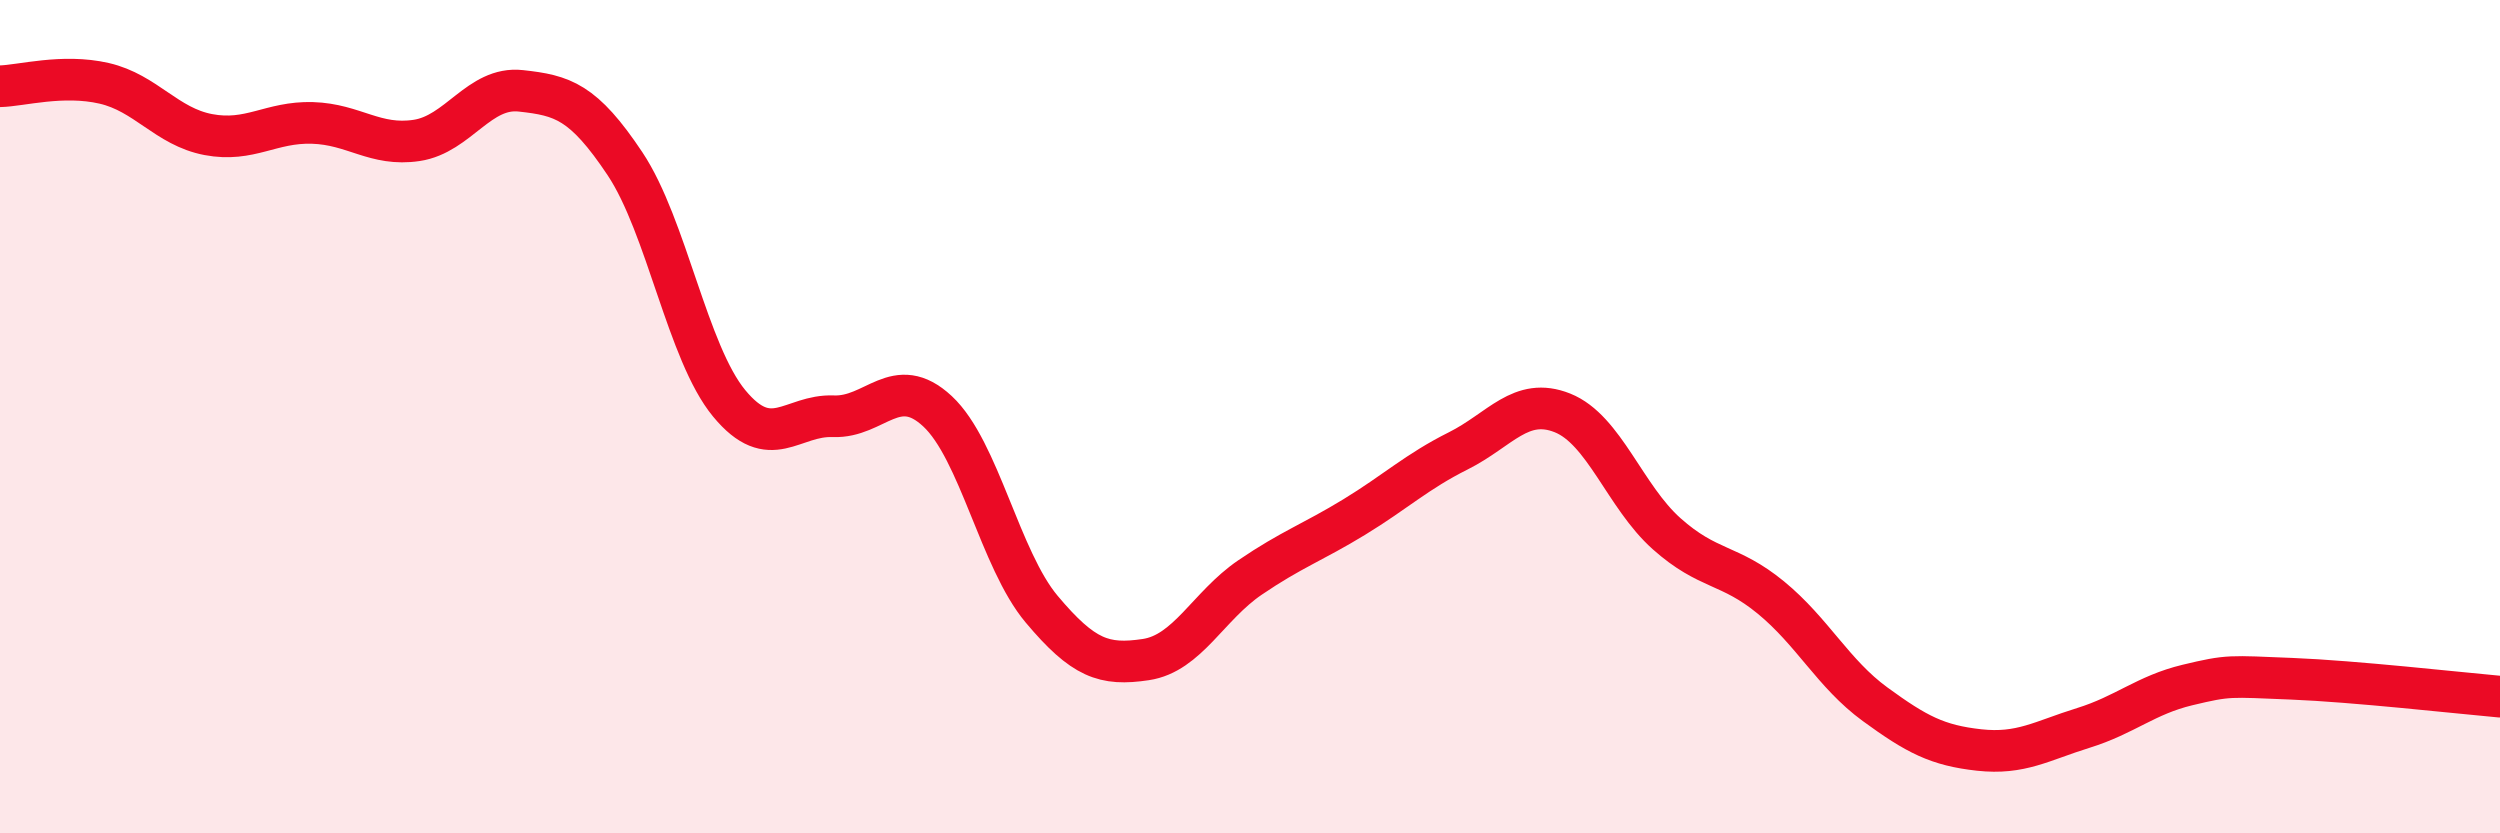
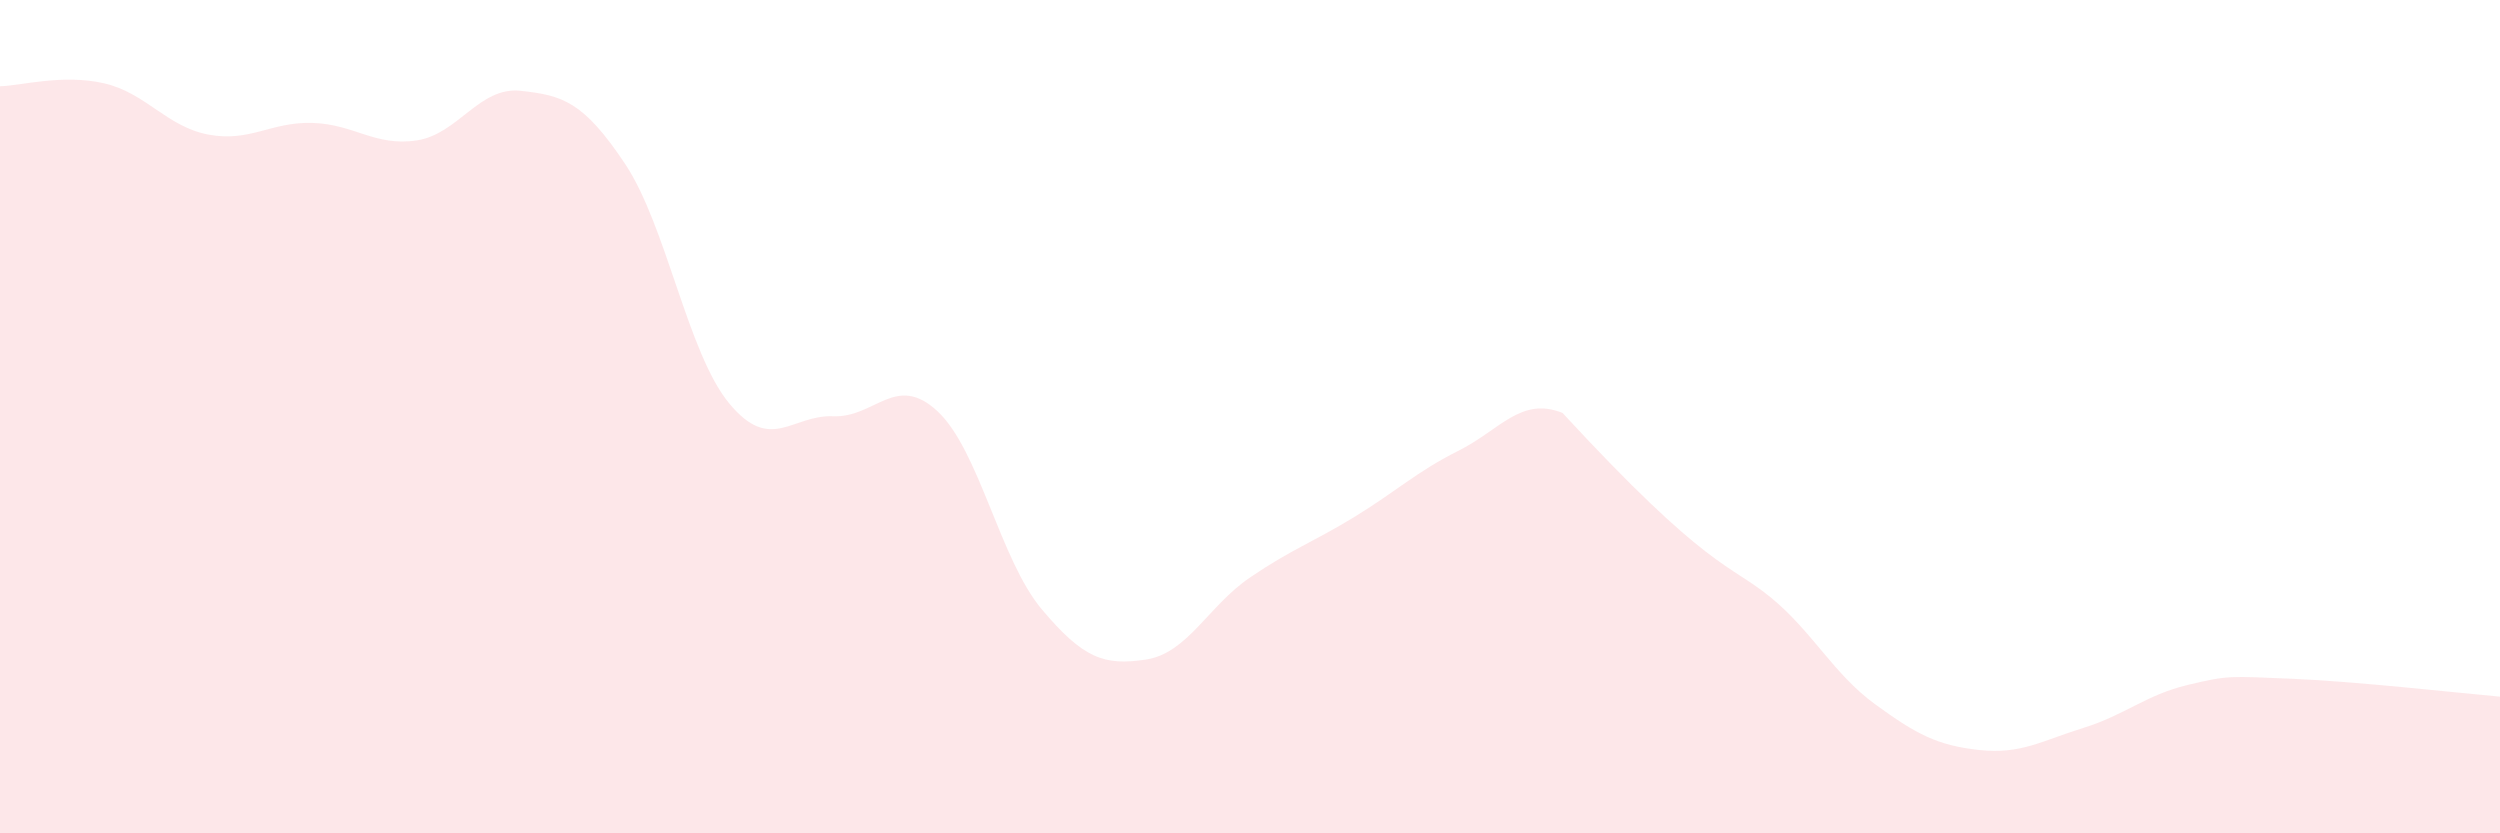
<svg xmlns="http://www.w3.org/2000/svg" width="60" height="20" viewBox="0 0 60 20">
-   <path d="M 0,2.07 C 0.5,2.06 1.5,1.77 2.5,2 C 3.5,2.23 4,3.04 5,3.23 C 6,3.42 6.5,2.92 7.5,2.95 C 8.5,2.98 9,3.52 10,3.37 C 11,3.22 11.5,2.07 12.5,2.18 C 13.5,2.29 14,2.43 15,3.93 C 16,5.43 16.5,8.47 17.5,9.68 C 18.5,10.89 19,9.95 20,9.99 C 21,10.03 21.5,8.94 22.5,9.87 C 23.5,10.8 24,13.43 25,14.62 C 26,15.81 26.5,15.98 27.5,15.83 C 28.5,15.68 29,14.54 30,13.86 C 31,13.18 31.5,13.02 32.5,12.41 C 33.5,11.8 34,11.32 35,10.82 C 36,10.32 36.5,9.51 37.5,9.91 C 38.5,10.31 39,11.92 40,12.81 C 41,13.7 41.5,13.52 42.5,14.34 C 43.5,15.16 44,16.17 45,16.9 C 46,17.63 46.5,17.89 47.5,18 C 48.5,18.11 49,17.78 50,17.47 C 51,17.16 51.5,16.68 52.5,16.44 C 53.5,16.2 53.5,16.23 55,16.29 C 56.5,16.35 59,16.63 60,16.72L60 20L0 20Z" fill="#EB0A25" opacity="0.1" stroke-linecap="round" stroke-linejoin="round" />
-   <path d="M 0,2.07 C 0.5,2.06 1.5,1.77 2.5,2 C 3.5,2.23 4,3.04 5,3.23 C 6,3.42 6.5,2.92 7.5,2.95 C 8.5,2.98 9,3.52 10,3.37 C 11,3.22 11.5,2.07 12.5,2.18 C 13.5,2.29 14,2.43 15,3.93 C 16,5.43 16.5,8.47 17.5,9.68 C 18.5,10.89 19,9.95 20,9.99 C 21,10.03 21.5,8.94 22.5,9.87 C 23.5,10.8 24,13.43 25,14.62 C 26,15.81 26.5,15.98 27.5,15.83 C 28.5,15.68 29,14.54 30,13.86 C 31,13.18 31.5,13.02 32.5,12.41 C 33.5,11.8 34,11.32 35,10.82 C 36,10.32 36.5,9.51 37.5,9.91 C 38.5,10.31 39,11.92 40,12.81 C 41,13.7 41.5,13.52 42.5,14.34 C 43.5,15.16 44,16.17 45,16.9 C 46,17.63 46.5,17.89 47.5,18 C 48.5,18.11 49,17.78 50,17.47 C 51,17.16 51.5,16.68 52.5,16.44 C 53.5,16.2 53.5,16.23 55,16.29 C 56.5,16.35 59,16.63 60,16.72" stroke="#EB0A25" stroke-width="1" fill="none" stroke-linecap="round" stroke-linejoin="round" />
+   <path d="M 0,2.07 C 0.5,2.06 1.5,1.77 2.5,2 C 3.5,2.23 4,3.04 5,3.23 C 6,3.42 6.5,2.92 7.5,2.95 C 8.5,2.98 9,3.52 10,3.37 C 11,3.22 11.5,2.07 12.5,2.18 C 13.5,2.29 14,2.43 15,3.93 C 16,5.43 16.5,8.47 17.5,9.68 C 18.5,10.89 19,9.95 20,9.99 C 21,10.03 21.5,8.94 22.5,9.87 C 23.5,10.8 24,13.43 25,14.62 C 26,15.81 26.5,15.98 27.5,15.83 C 28.5,15.68 29,14.54 30,13.86 C 31,13.18 31.5,13.02 32.5,12.41 C 33.5,11.8 34,11.32 35,10.82 C 36,10.32 36.5,9.51 37.5,9.91 C 41,13.7 41.5,13.52 42.5,14.34 C 43.5,15.16 44,16.17 45,16.9 C 46,17.63 46.5,17.89 47.5,18 C 48.5,18.11 49,17.78 50,17.47 C 51,17.16 51.5,16.68 52.5,16.44 C 53.5,16.2 53.5,16.23 55,16.29 C 56.5,16.35 59,16.63 60,16.72L60 20L0 20Z" fill="#EB0A25" opacity="0.1" stroke-linecap="round" stroke-linejoin="round" />
</svg>